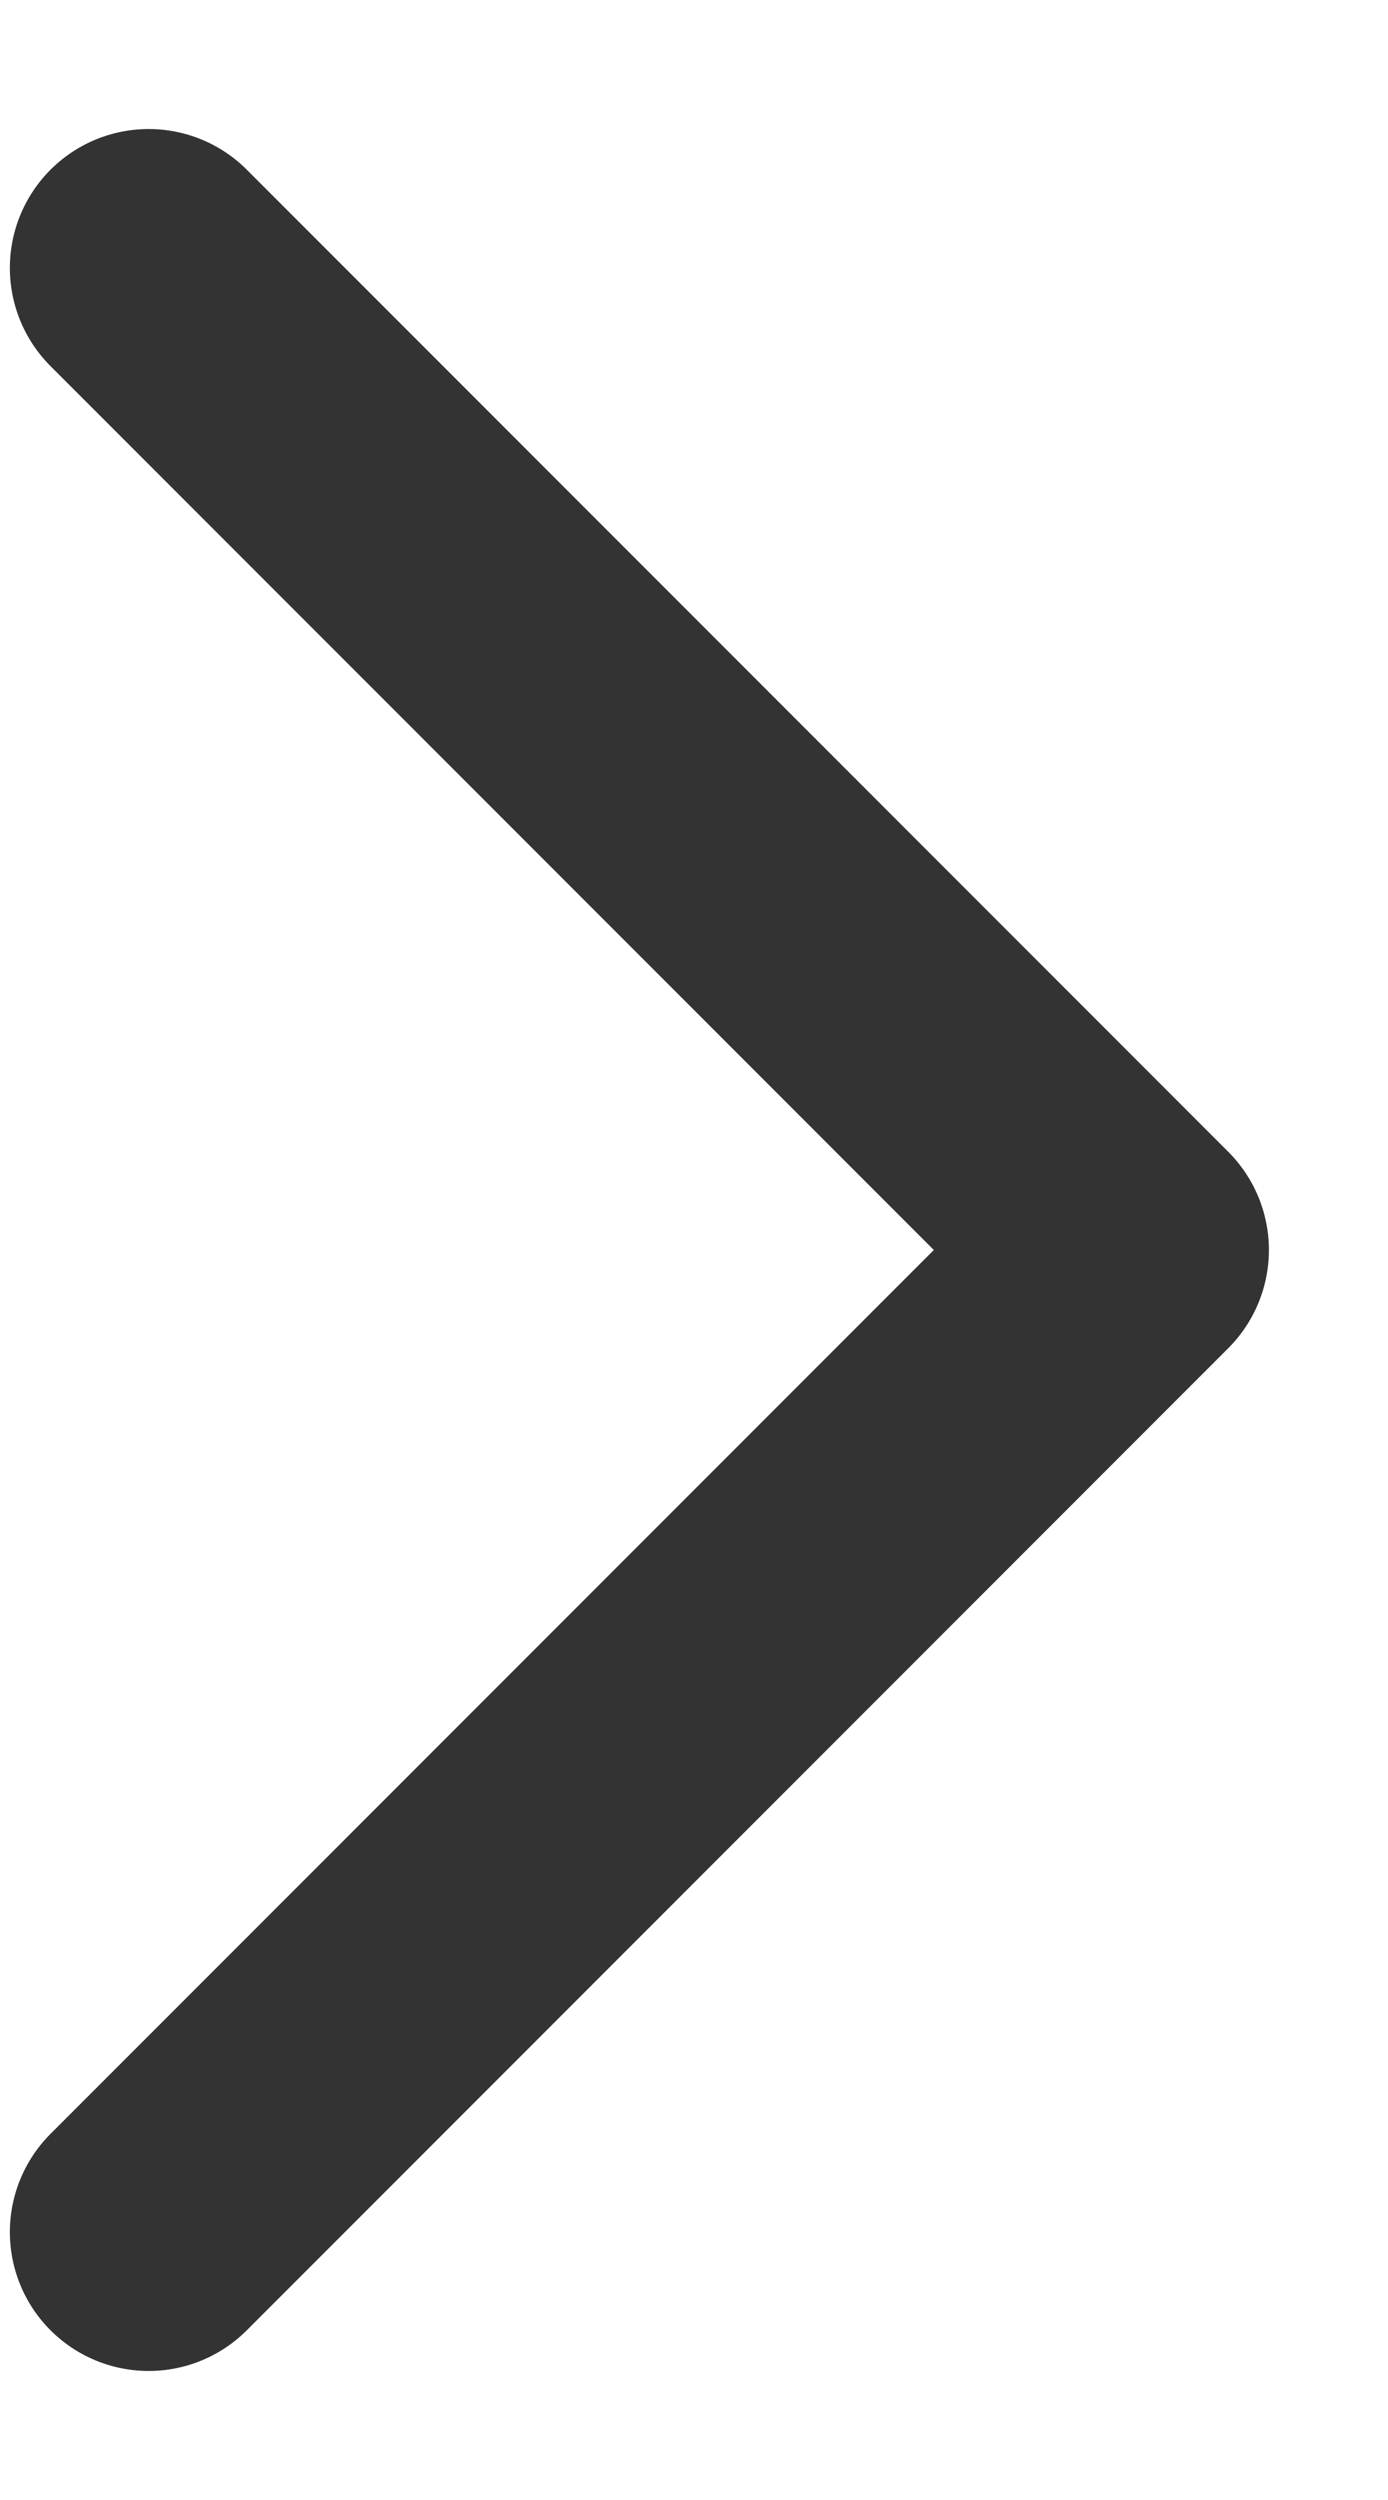
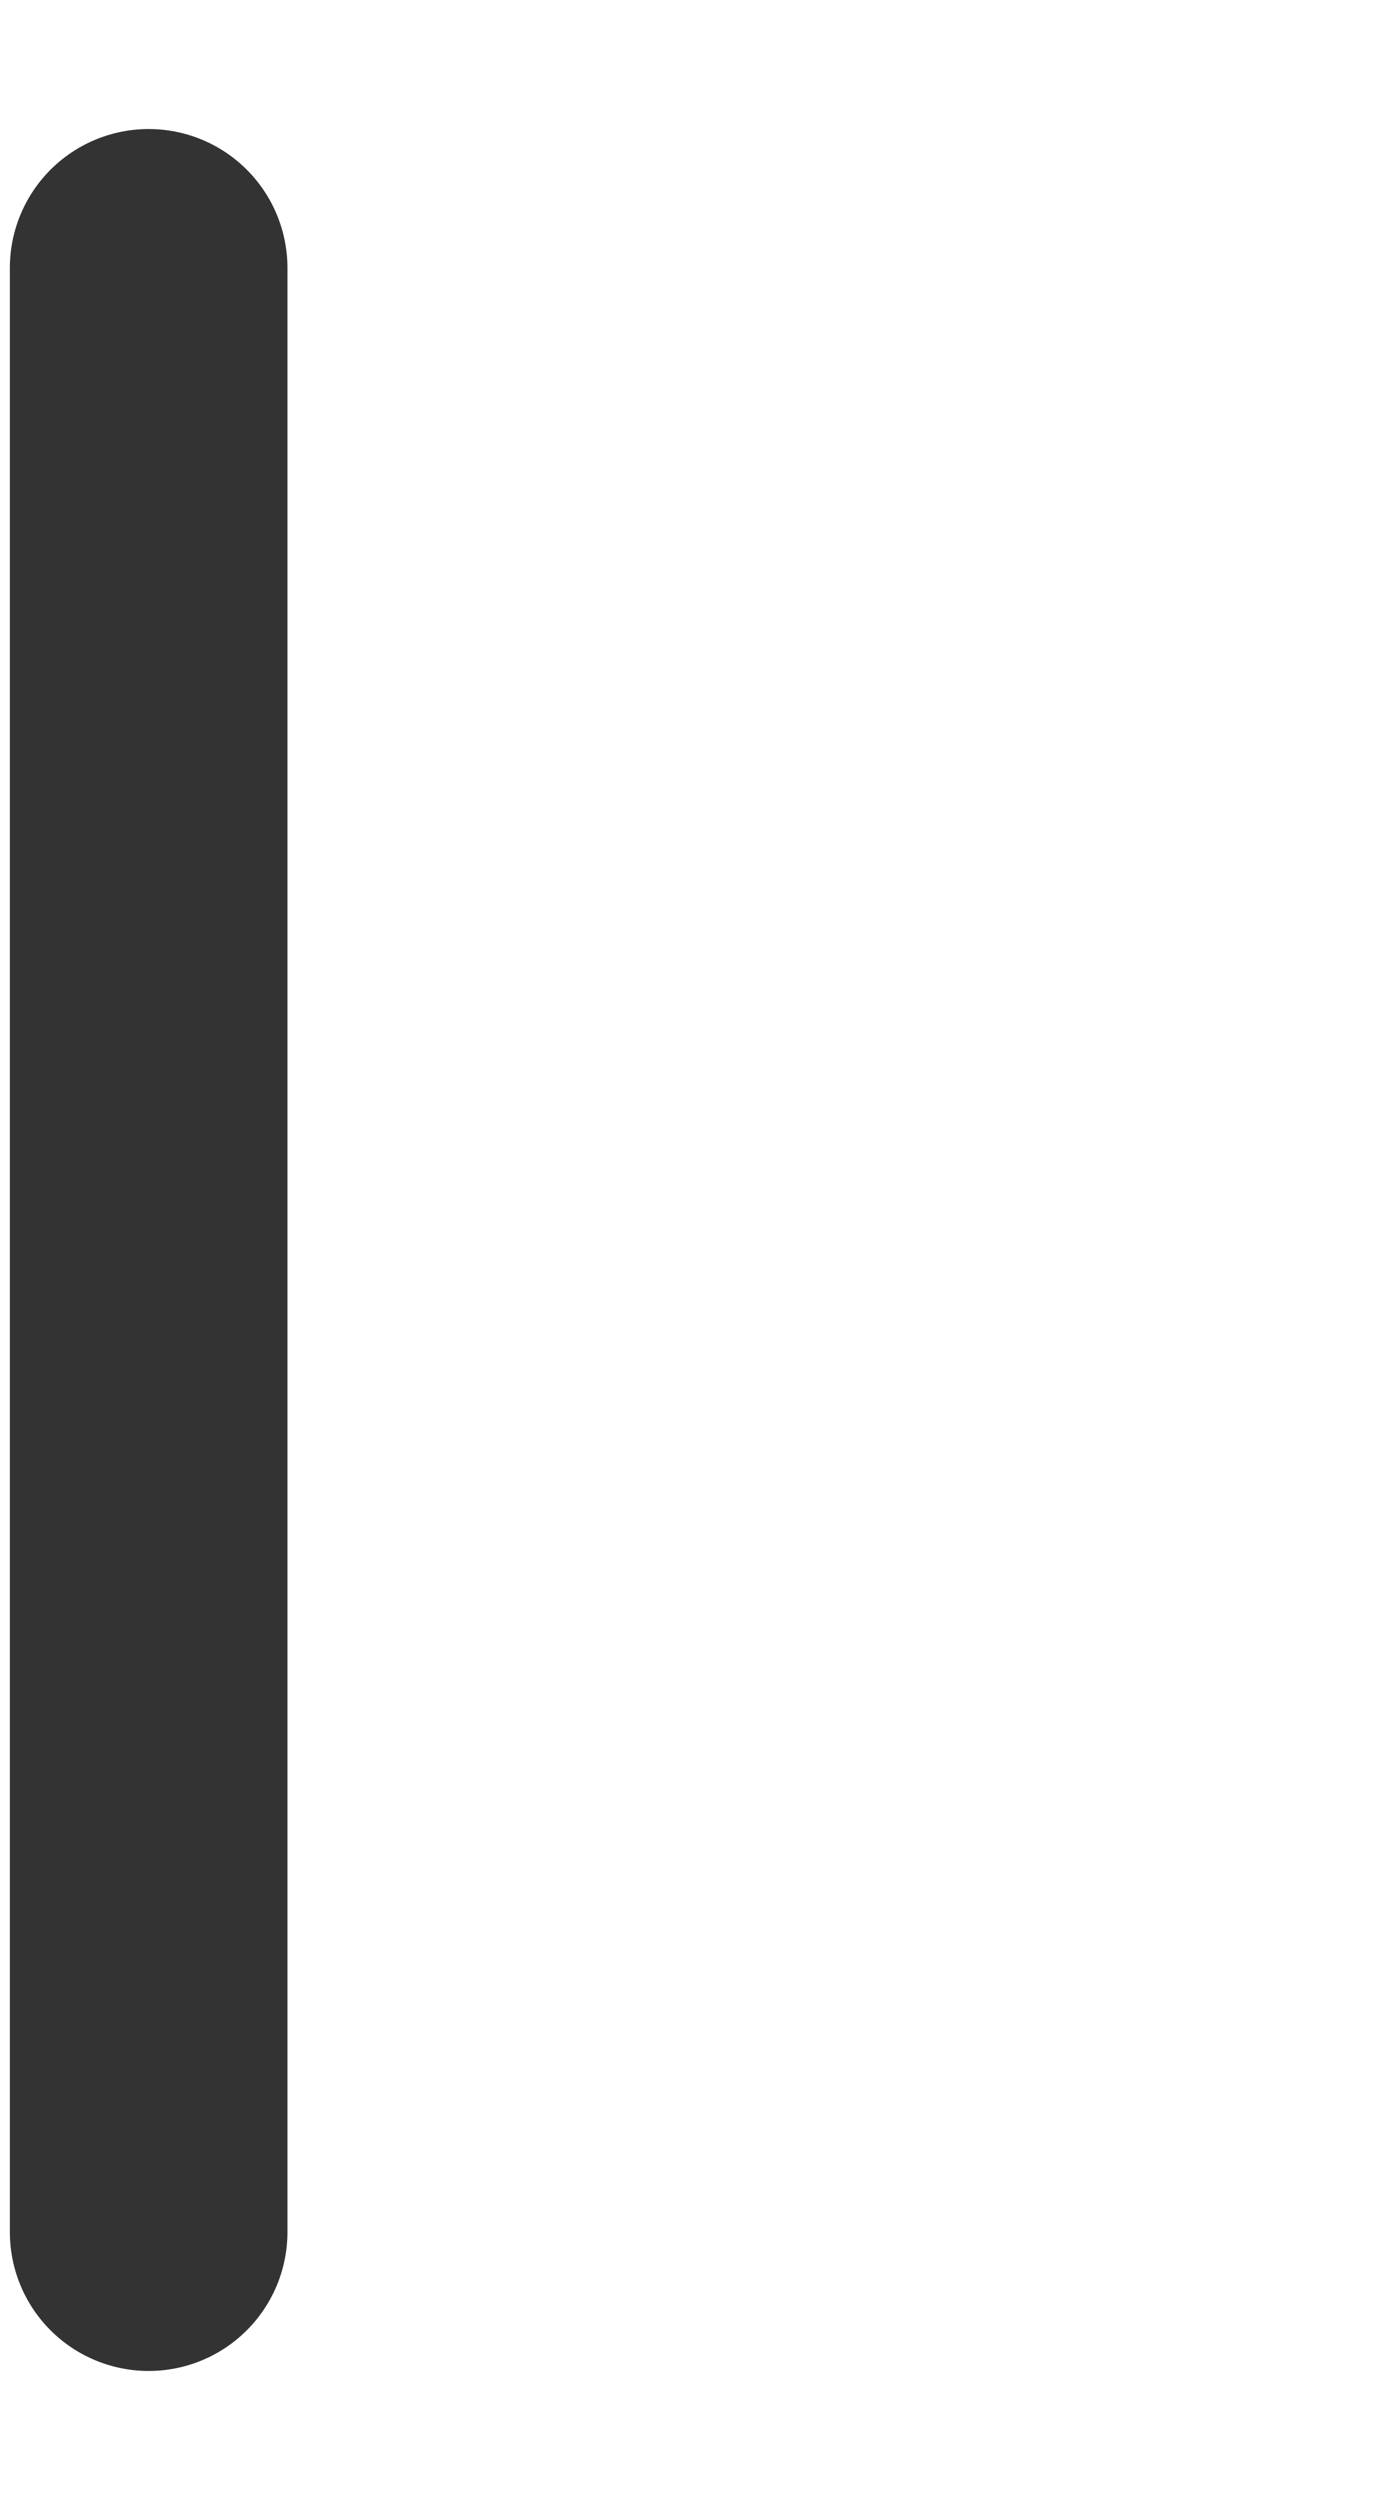
<svg xmlns="http://www.w3.org/2000/svg" width="10" height="18" viewBox="0 0 10 18" fill="none">
-   <path d="M1.071 16.071L8.142 9L1.071 1.929" stroke="#333333" stroke-width="2" stroke-linecap="round" stroke-linejoin="round" />
+   <path d="M1.071 16.071L1.071 1.929" stroke="#333333" stroke-width="2" stroke-linecap="round" stroke-linejoin="round" />
</svg>